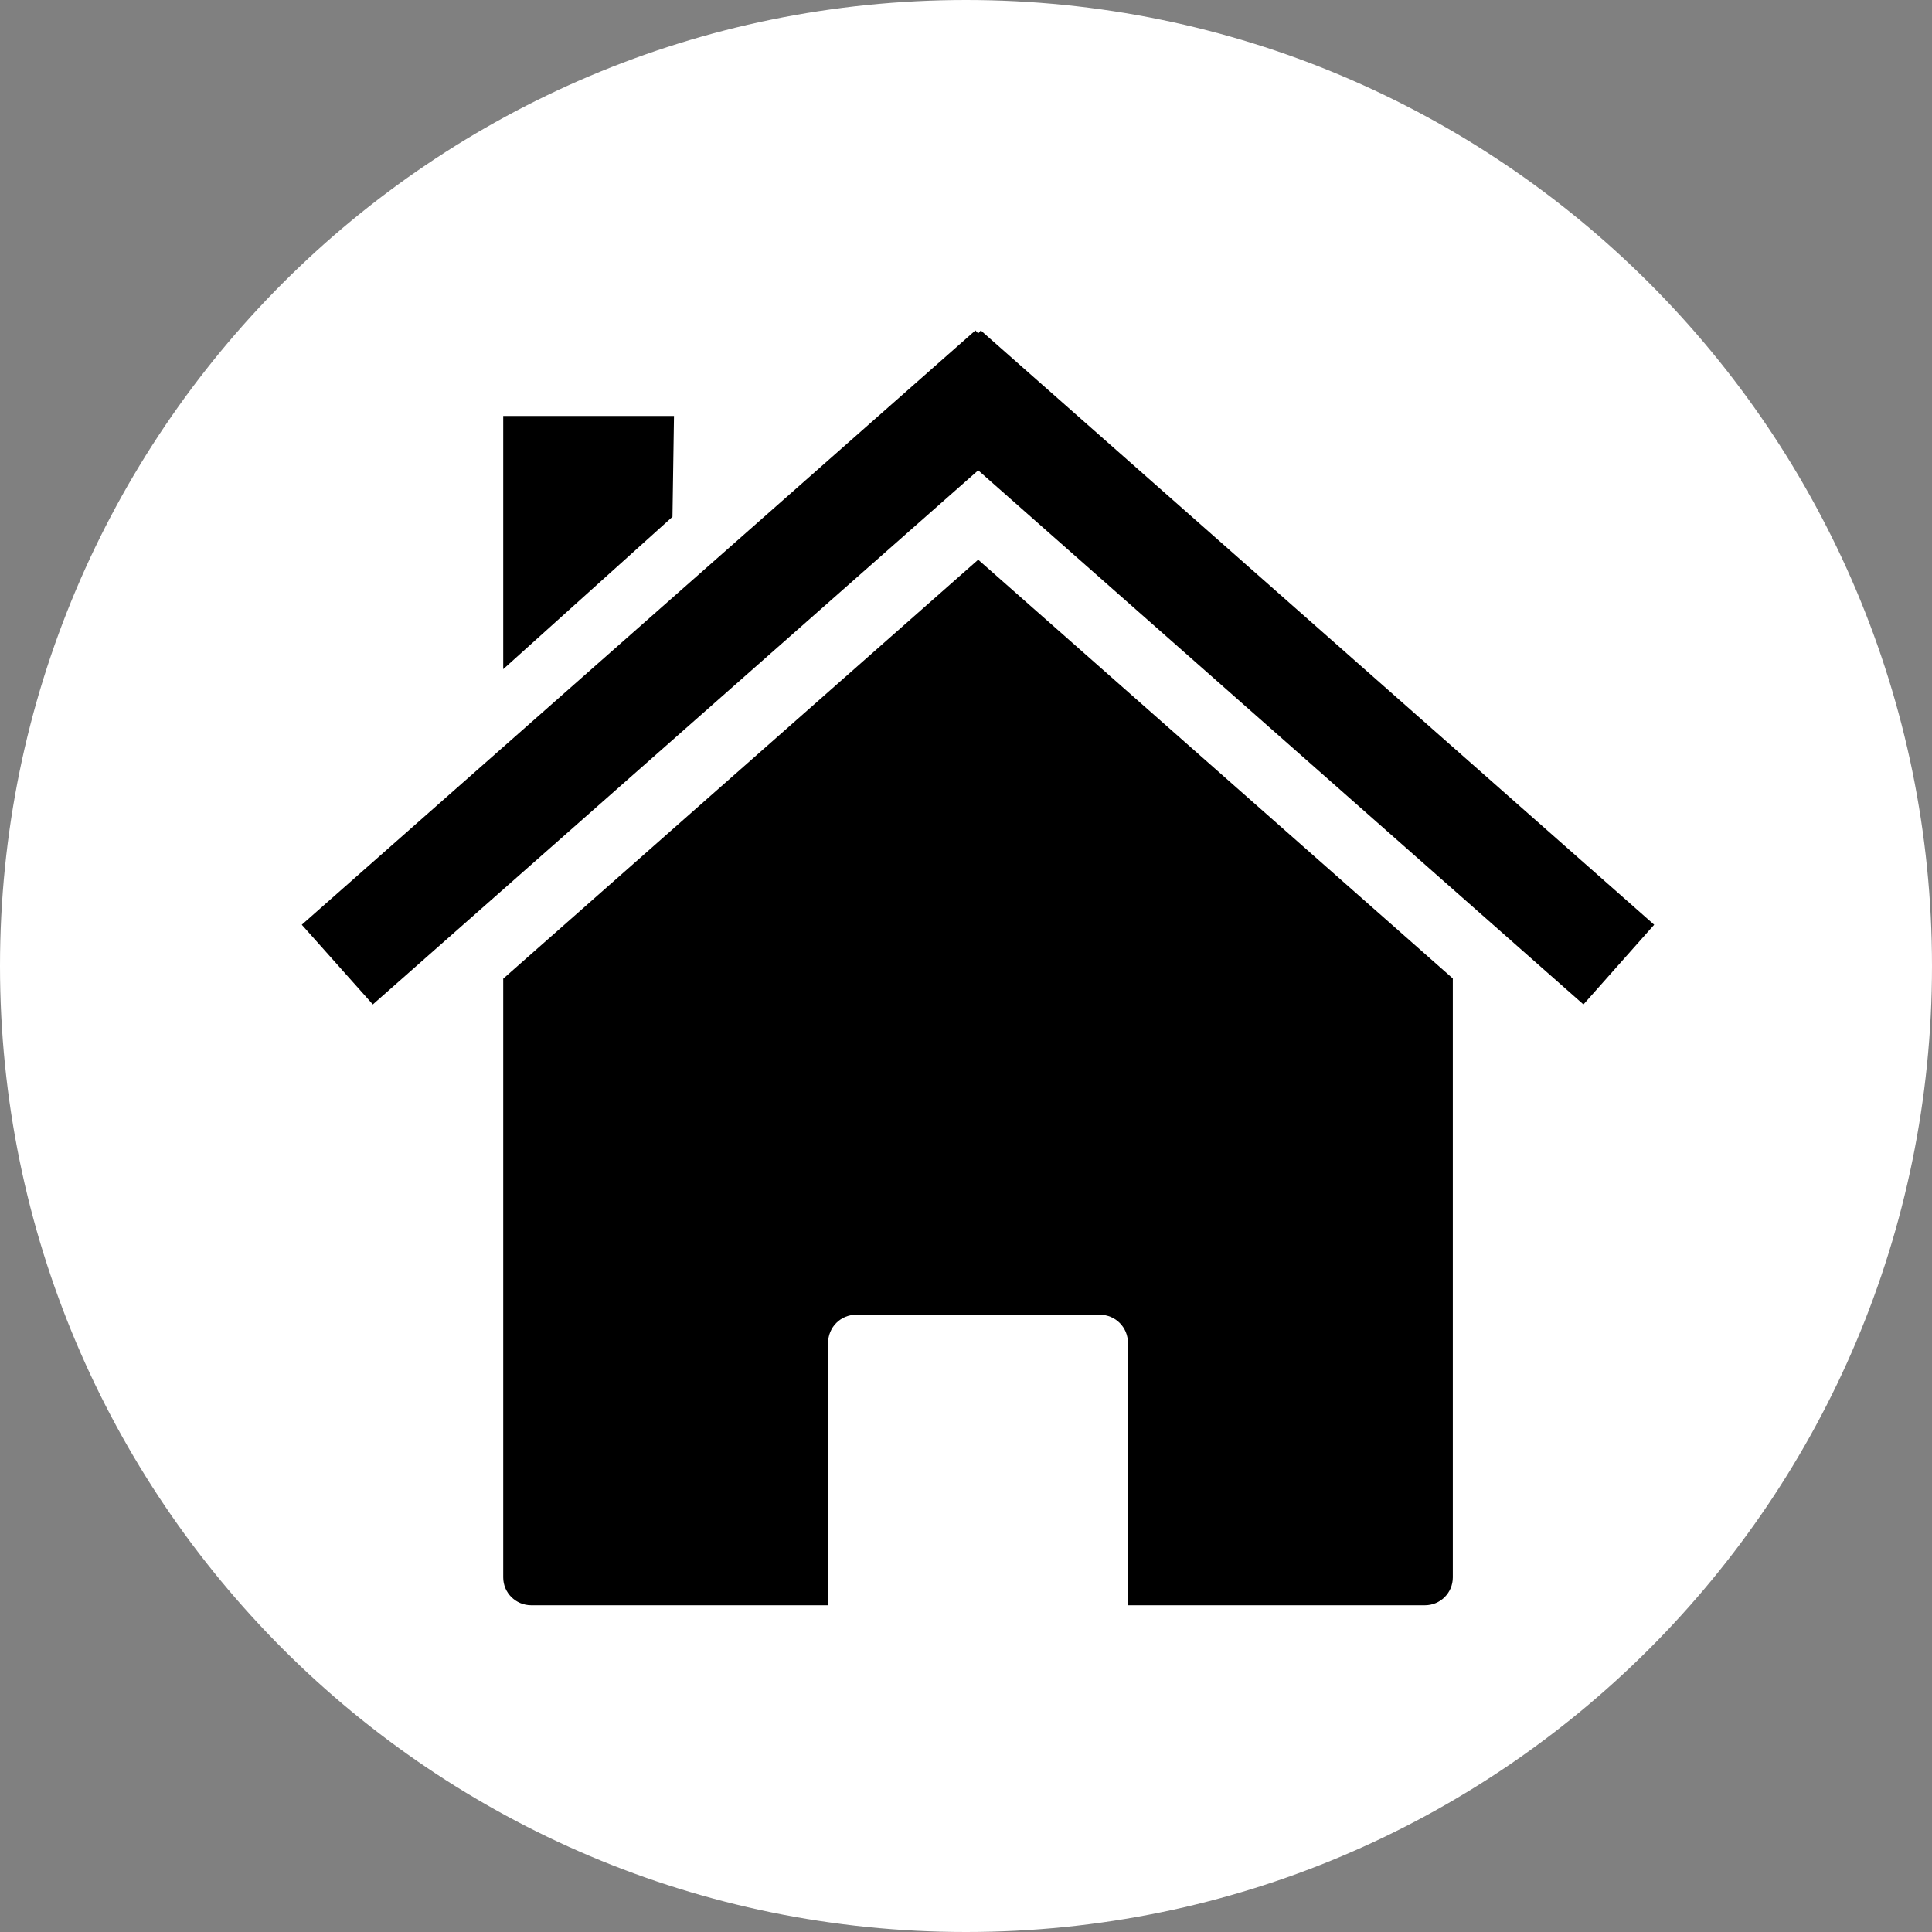
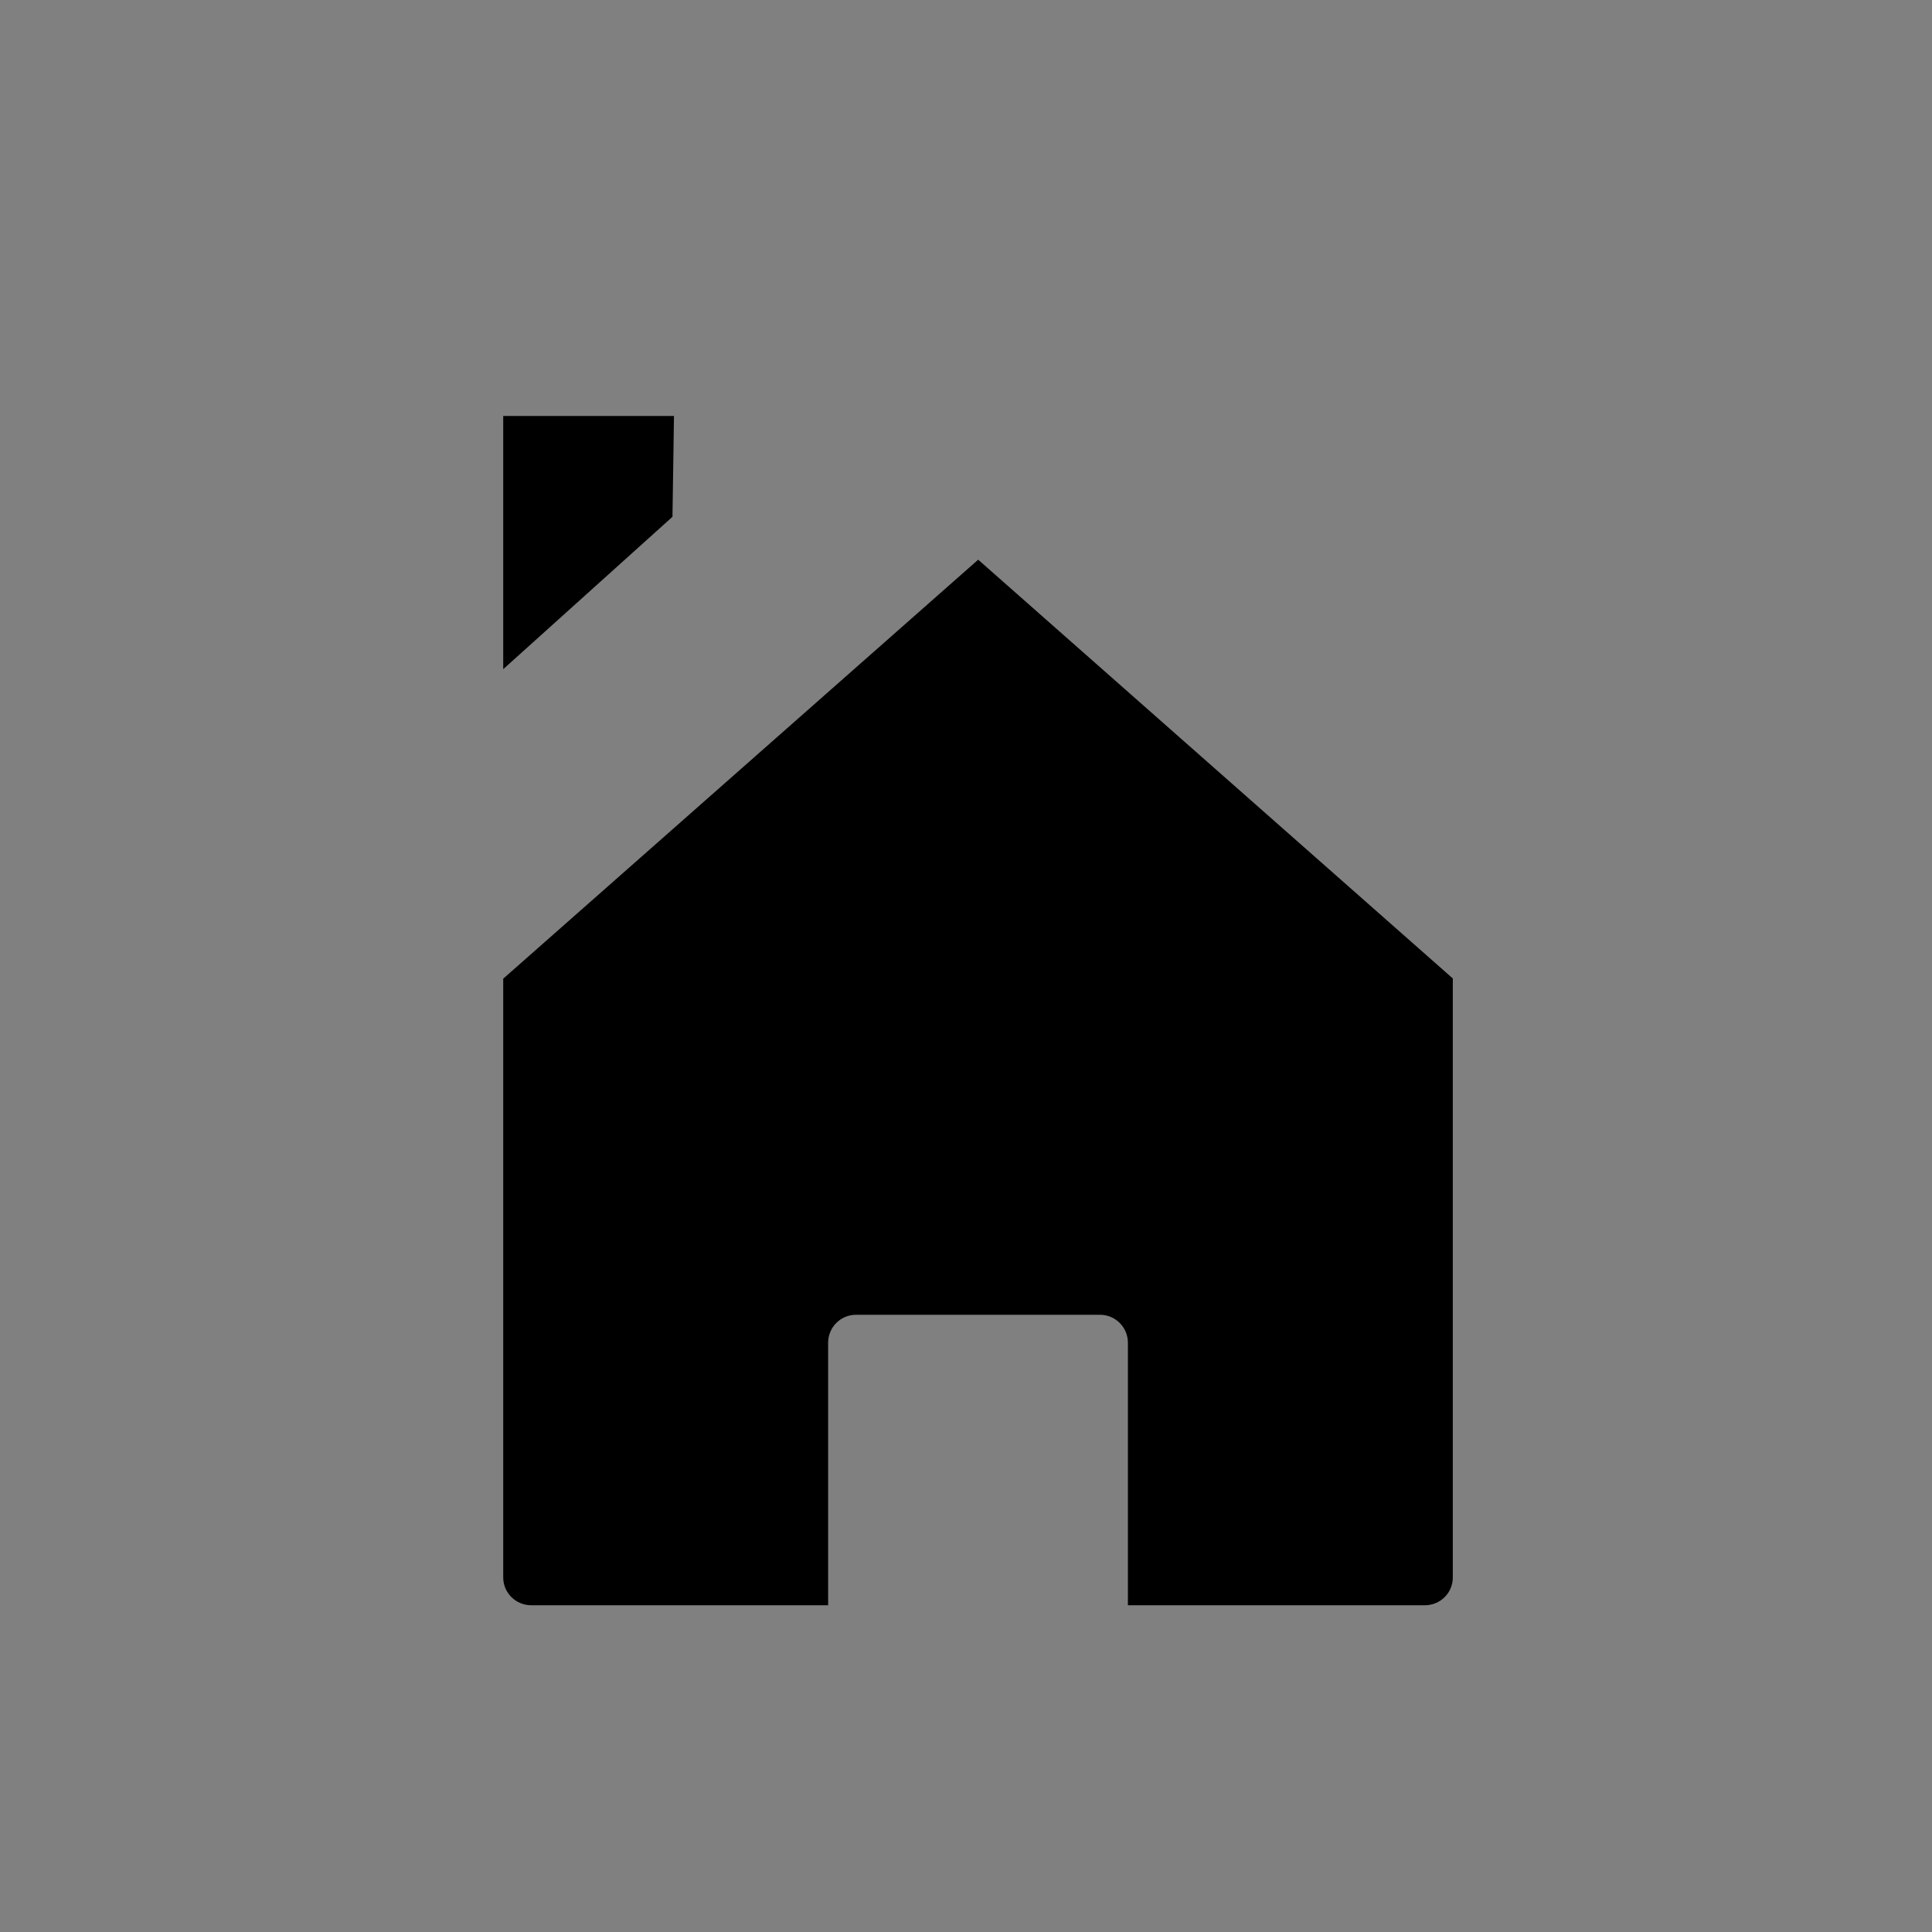
<svg xmlns="http://www.w3.org/2000/svg" height="100" preserveAspectRatio="xMidYMid meet" version="1.0" viewBox="0 0 75 75" width="100" zoomAndPan="magnify">
  <rect x="0" y="0" width="75" height="75" fill="#808080" stroke="none" />
  <defs>
    <clipPath id="08cdae4df5">
-       <path clip-rule="nonzero" d="M 37.5 0 C 16.789 0 0 16.789 0 37.5 C 0 58.211 16.789 75 37.5 75 C 58.211 75 75 58.211 75 37.5 C 75 16.789 58.211 0 37.5 0 Z M 37.5 0" />
-     </clipPath>
+       </clipPath>
    <clipPath id="a0e15ca7de">
      <path clip-rule="nonzero" d="M 19 21 L 57 21 L 57 62.324 L 19 62.324 Z M 19 21" />
    </clipPath>
    <clipPath id="e719007740">
-       <path clip-rule="nonzero" d="M 11.715 12.824 L 64.215 12.824 L 64.215 39 L 11.715 39 Z M 11.715 12.824" />
-     </clipPath>
+       </clipPath>
  </defs>
  <g clip-path="url(#08cdae4df5)">
    <rect fill="#ffffff" fill-opacity="1" height="90" width="90" x="-7.5" y="-7.5" />
  </g>
  <g clip-path="url(#a0e15ca7de)">
    <path d="M 56.398 37.984 Z M 56.398 37.984 L 37.973 21.727 L 19.535 37.992 L 19.535 61.234 C 19.535 61.836 20.023 62.316 20.625 62.316 L 32.148 62.316 L 32.148 52.125 C 32.148 51.527 32.629 51.039 33.234 51.039 L 42.699 51.039 C 43.301 51.039 43.785 51.527 43.785 52.125 L 43.785 62.316 L 55.312 62.316 C 55.914 62.316 56.398 61.836 56.398 61.234 Z M 19.535 37.992 Z M 19.535 37.992" fill="#000000" fill-opacity="1" fill-rule="nonzero" />
  </g>
  <g clip-path="url(#e719007740)">
-     <path d="M 37.863 12.828 L 11.715 35.898 L 14.473 38.992 L 37.973 18.258 L 61.469 38.992 L 64.215 35.898 L 38.074 12.828 L 37.973 12.945 L 37.867 12.828 Z M 37.863 12.828" fill="#000000" fill-opacity="1" fill-rule="nonzero" />
-   </g>
+     </g>
  <path d="M 19.535 16.148 L 26.164 16.148 L 26.105 20.062 L 19.535 25.977 Z M 19.535 16.148" fill="#000000" fill-opacity="1" fill-rule="nonzero" />
</svg>